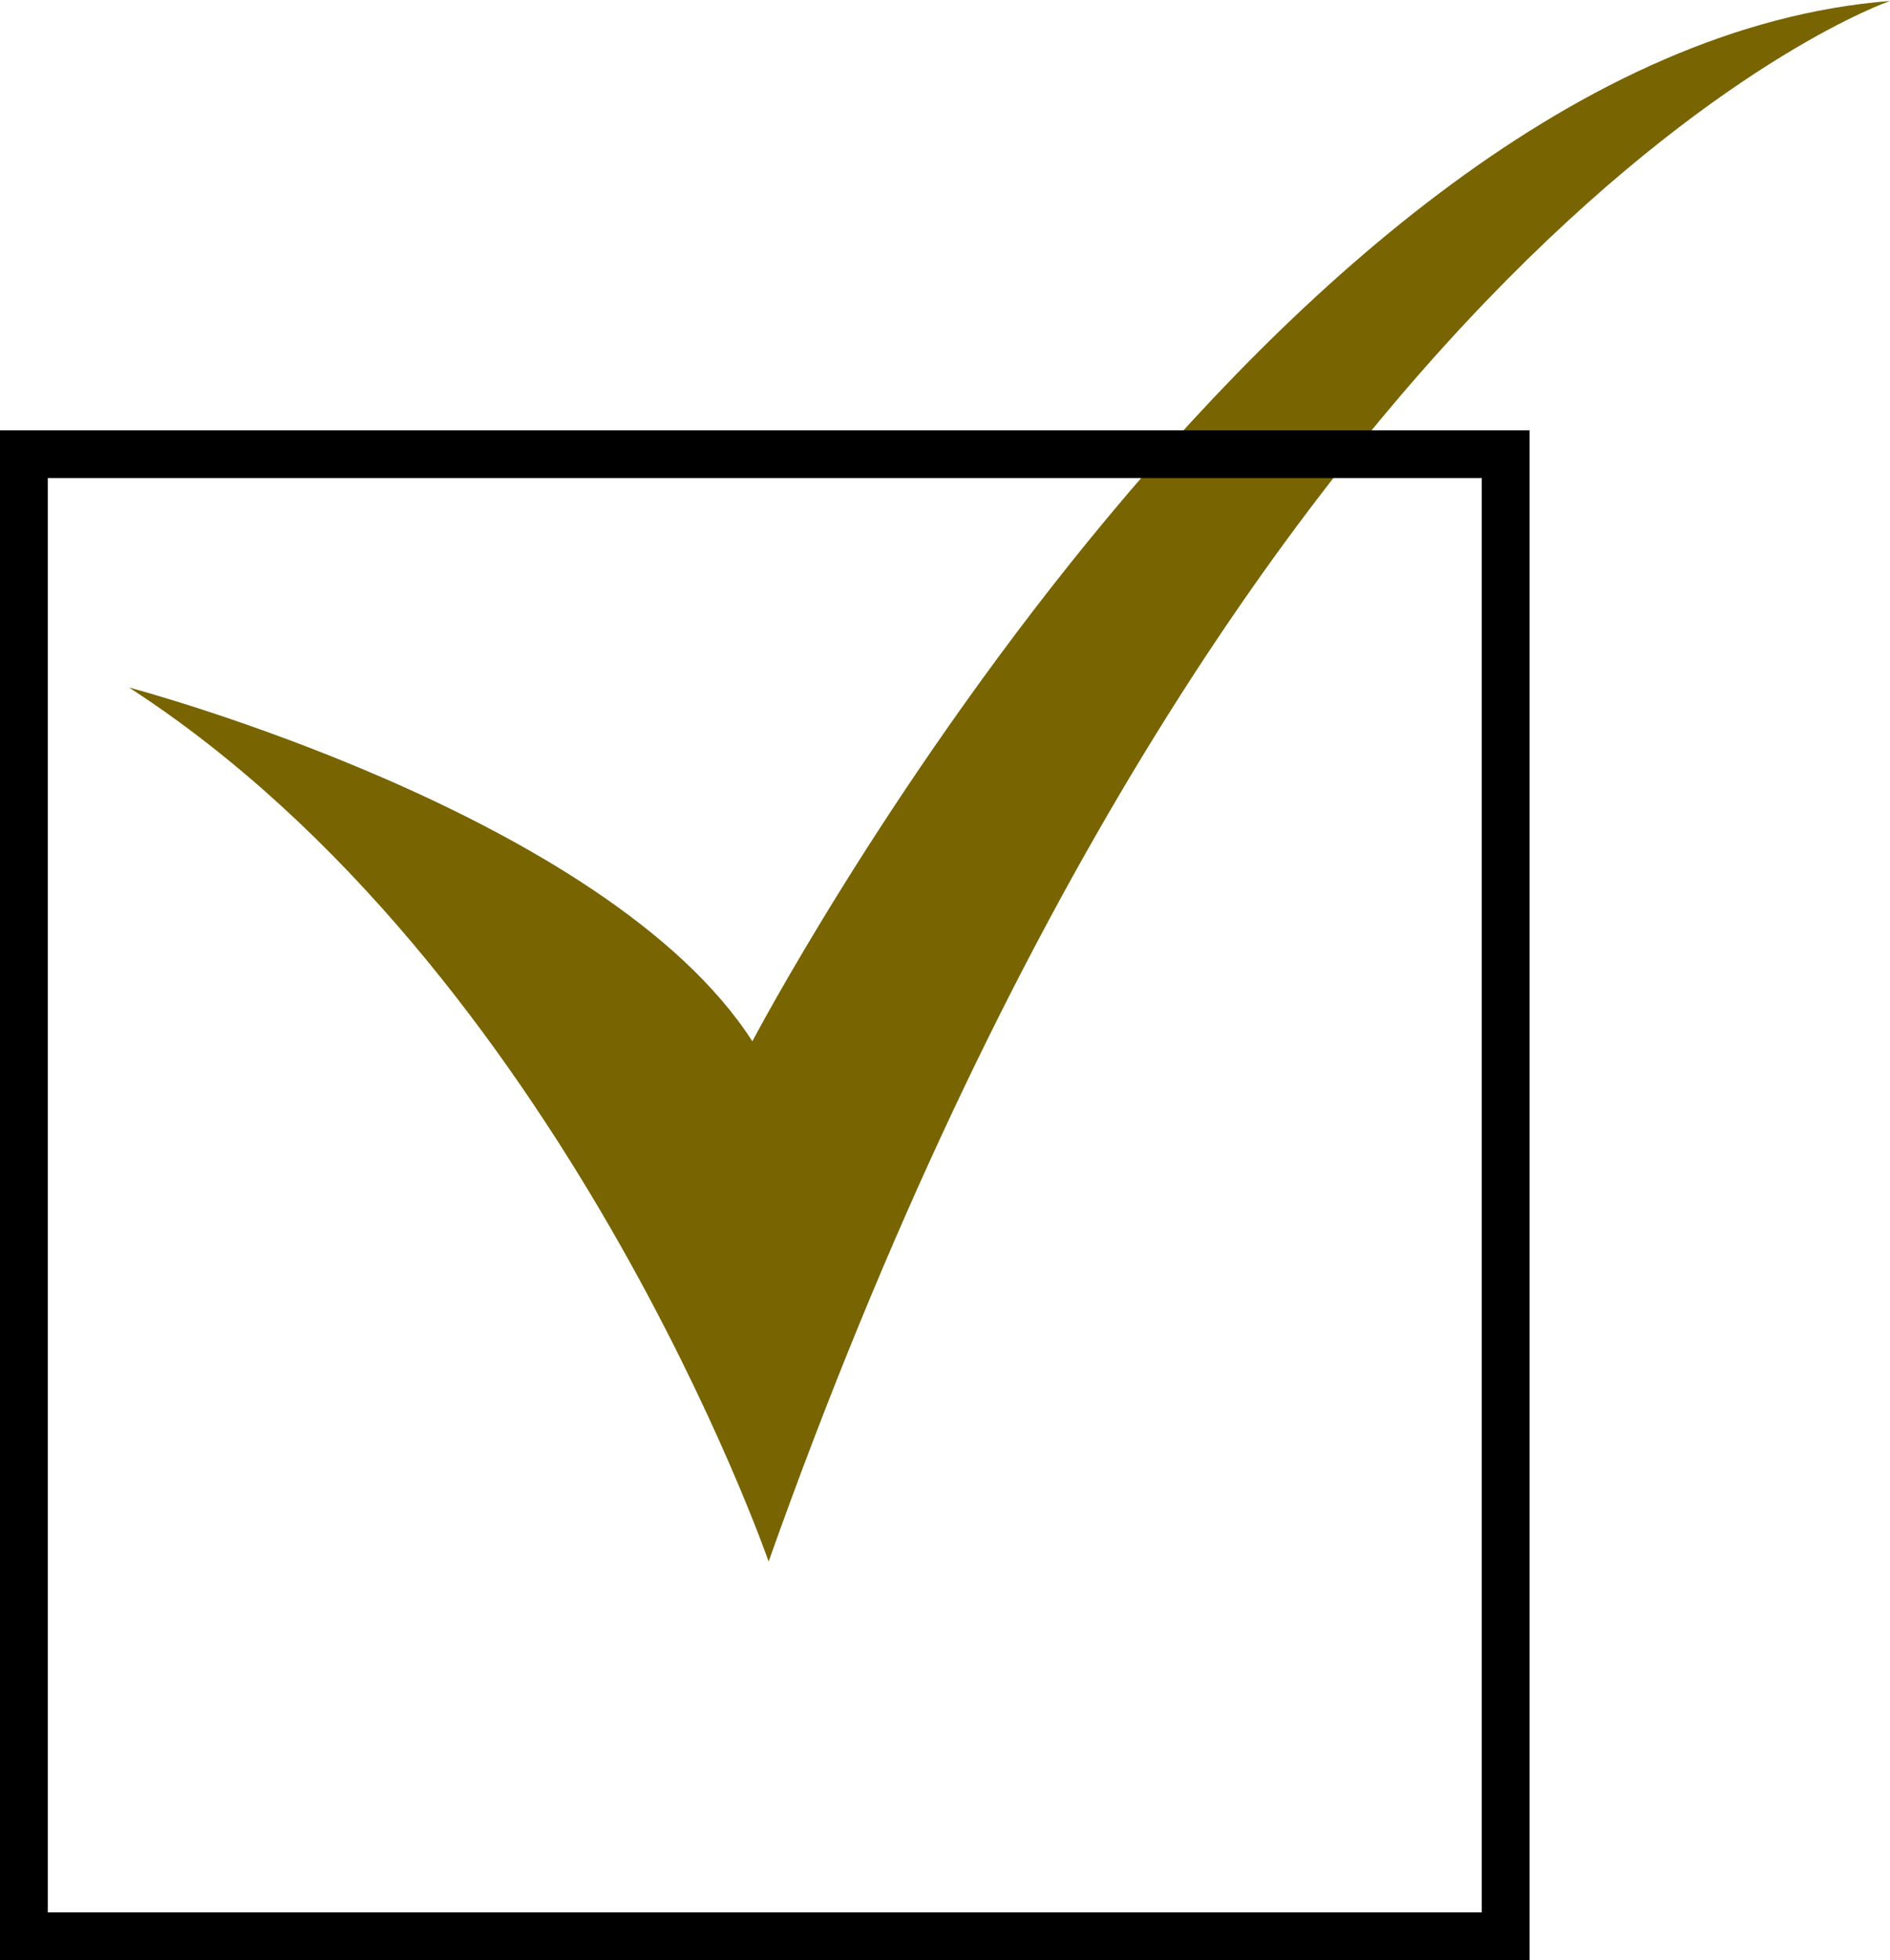
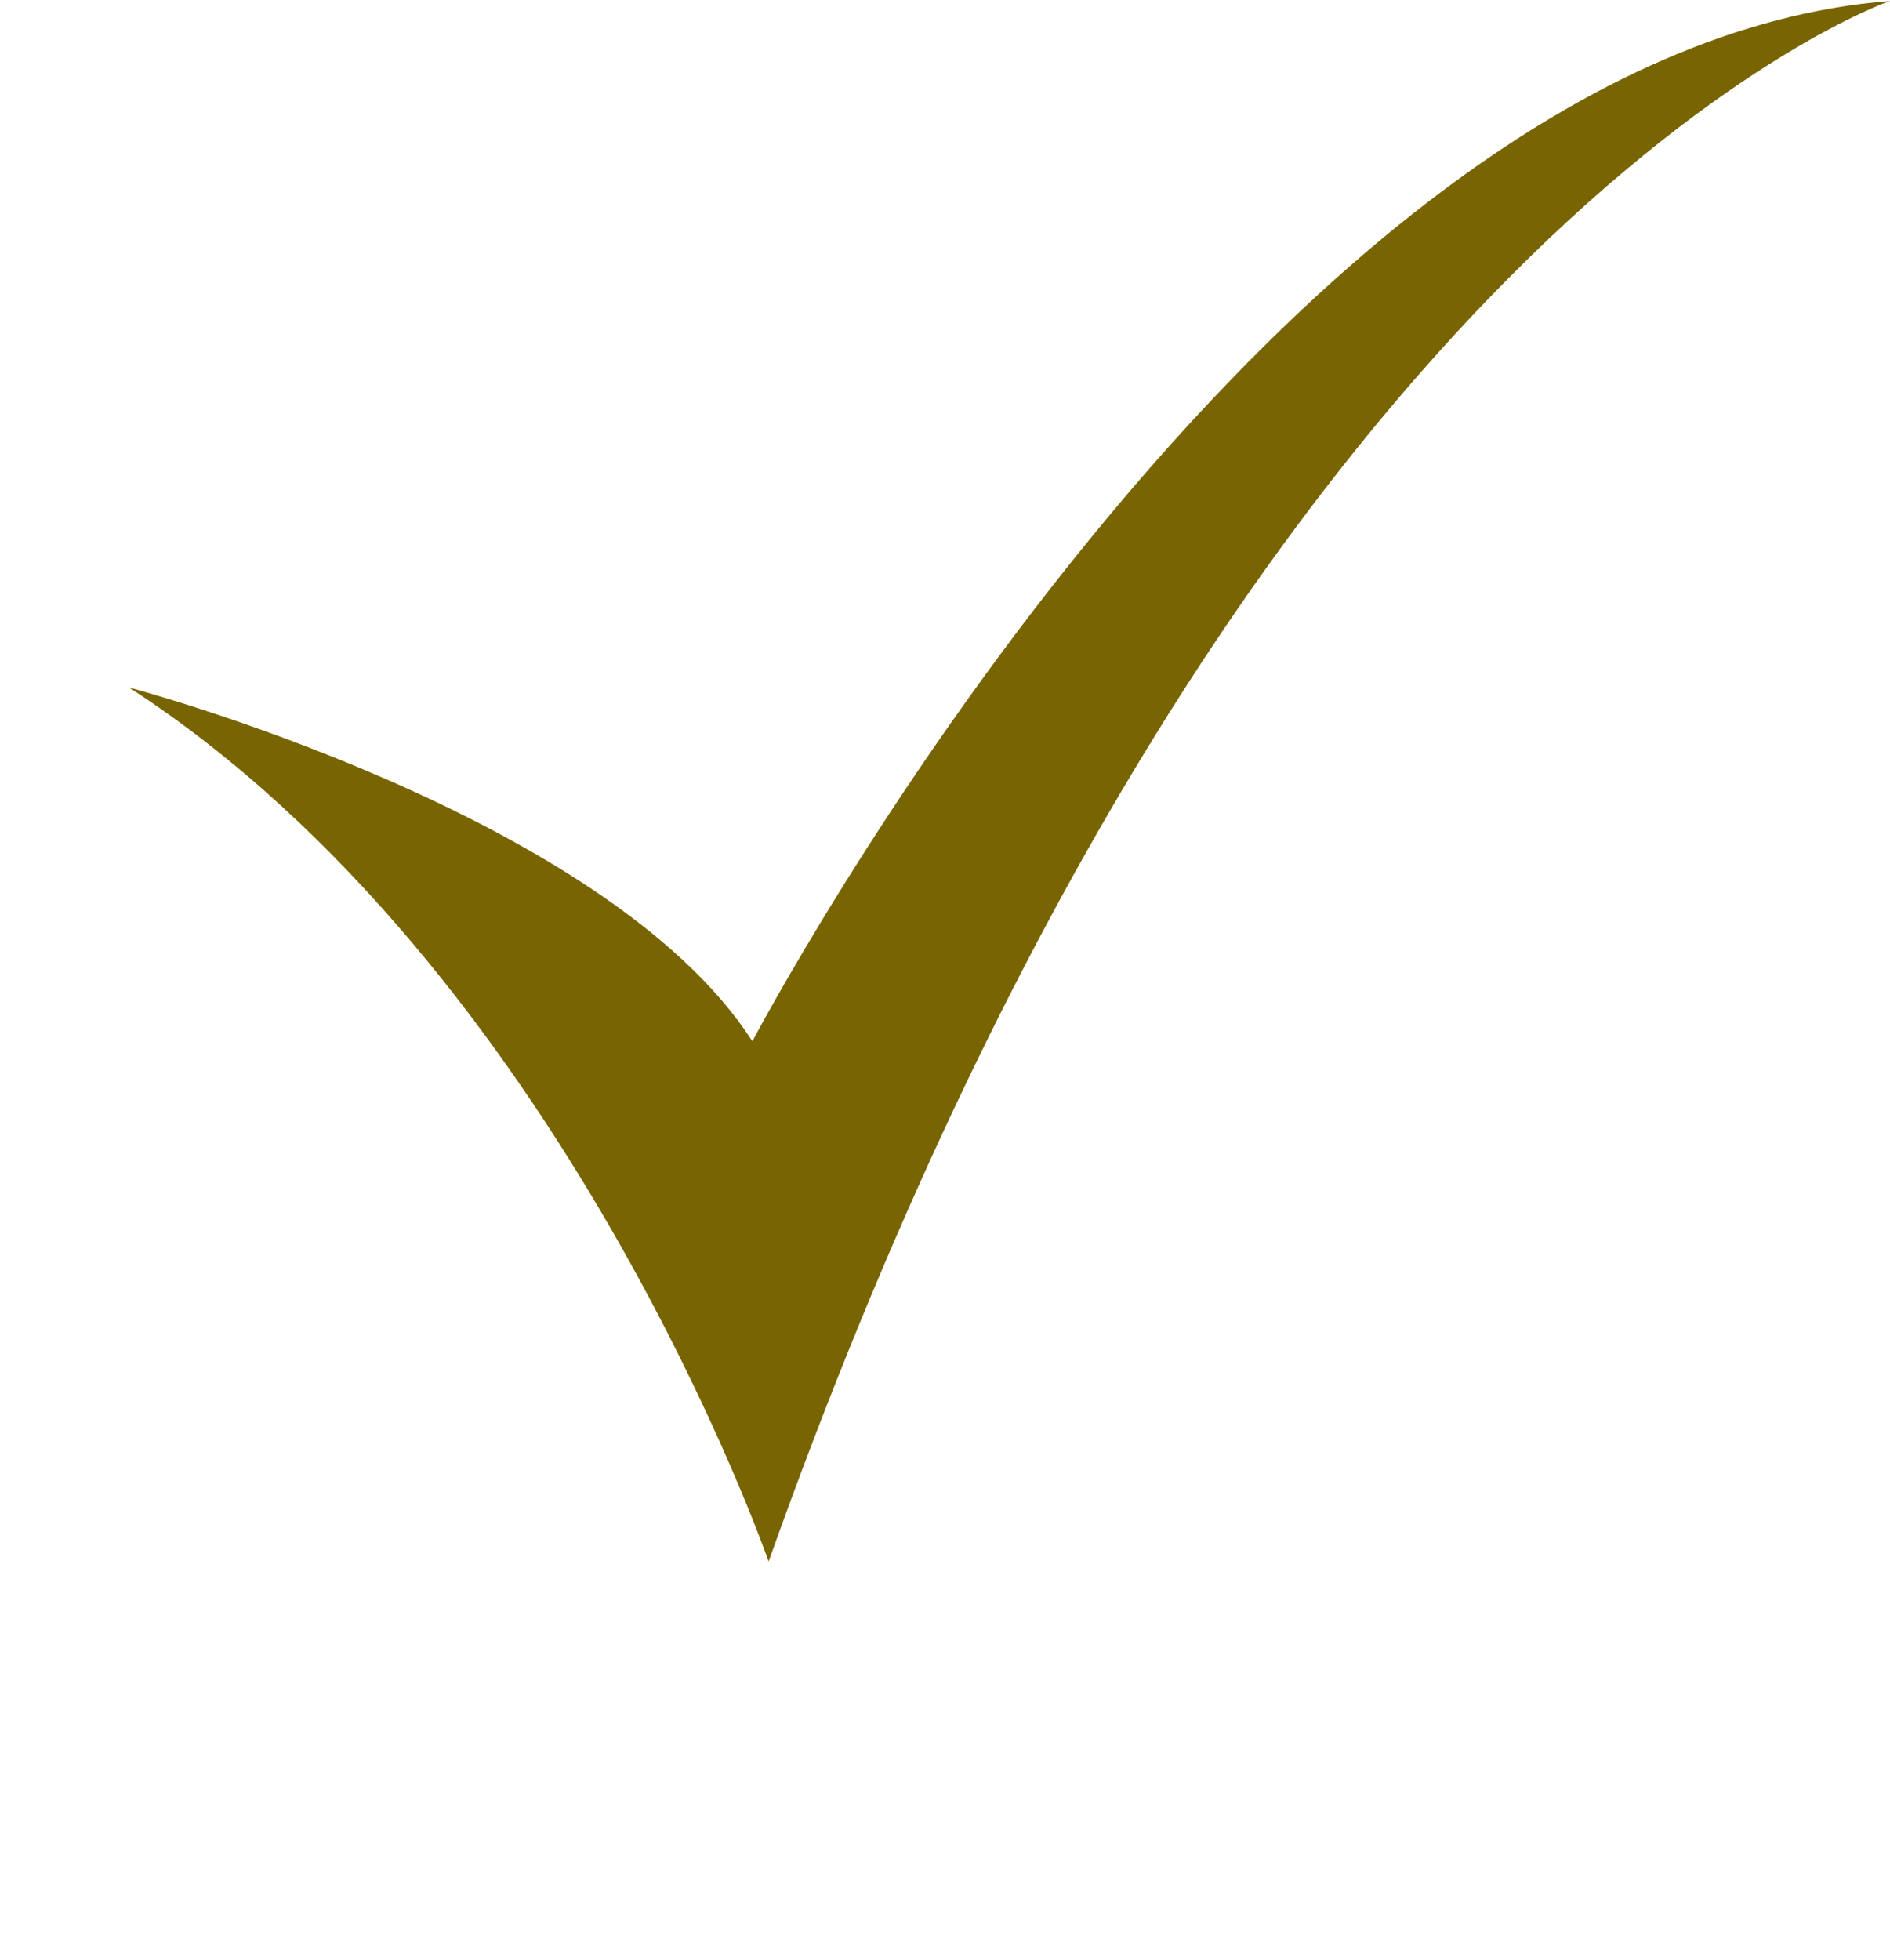
<svg xmlns="http://www.w3.org/2000/svg" viewBox="0 0 19.77 20.5">
  <path d="m1.35 7.19s4.99 1.32 6.52 3.7c0 0 5.44-10.37 11.9-10.88 0 0-6.75 2.31-11.73 16.32 0 0-2.15-6.2-6.69-9.14z" fill="#786400" fill-rule="evenodd" />
-   <path d="m.25 4.75h15.5v15.5h-15.5z" fill="none" stroke="#000" stroke-miterlimit="10" stroke-width=".5" />
</svg>